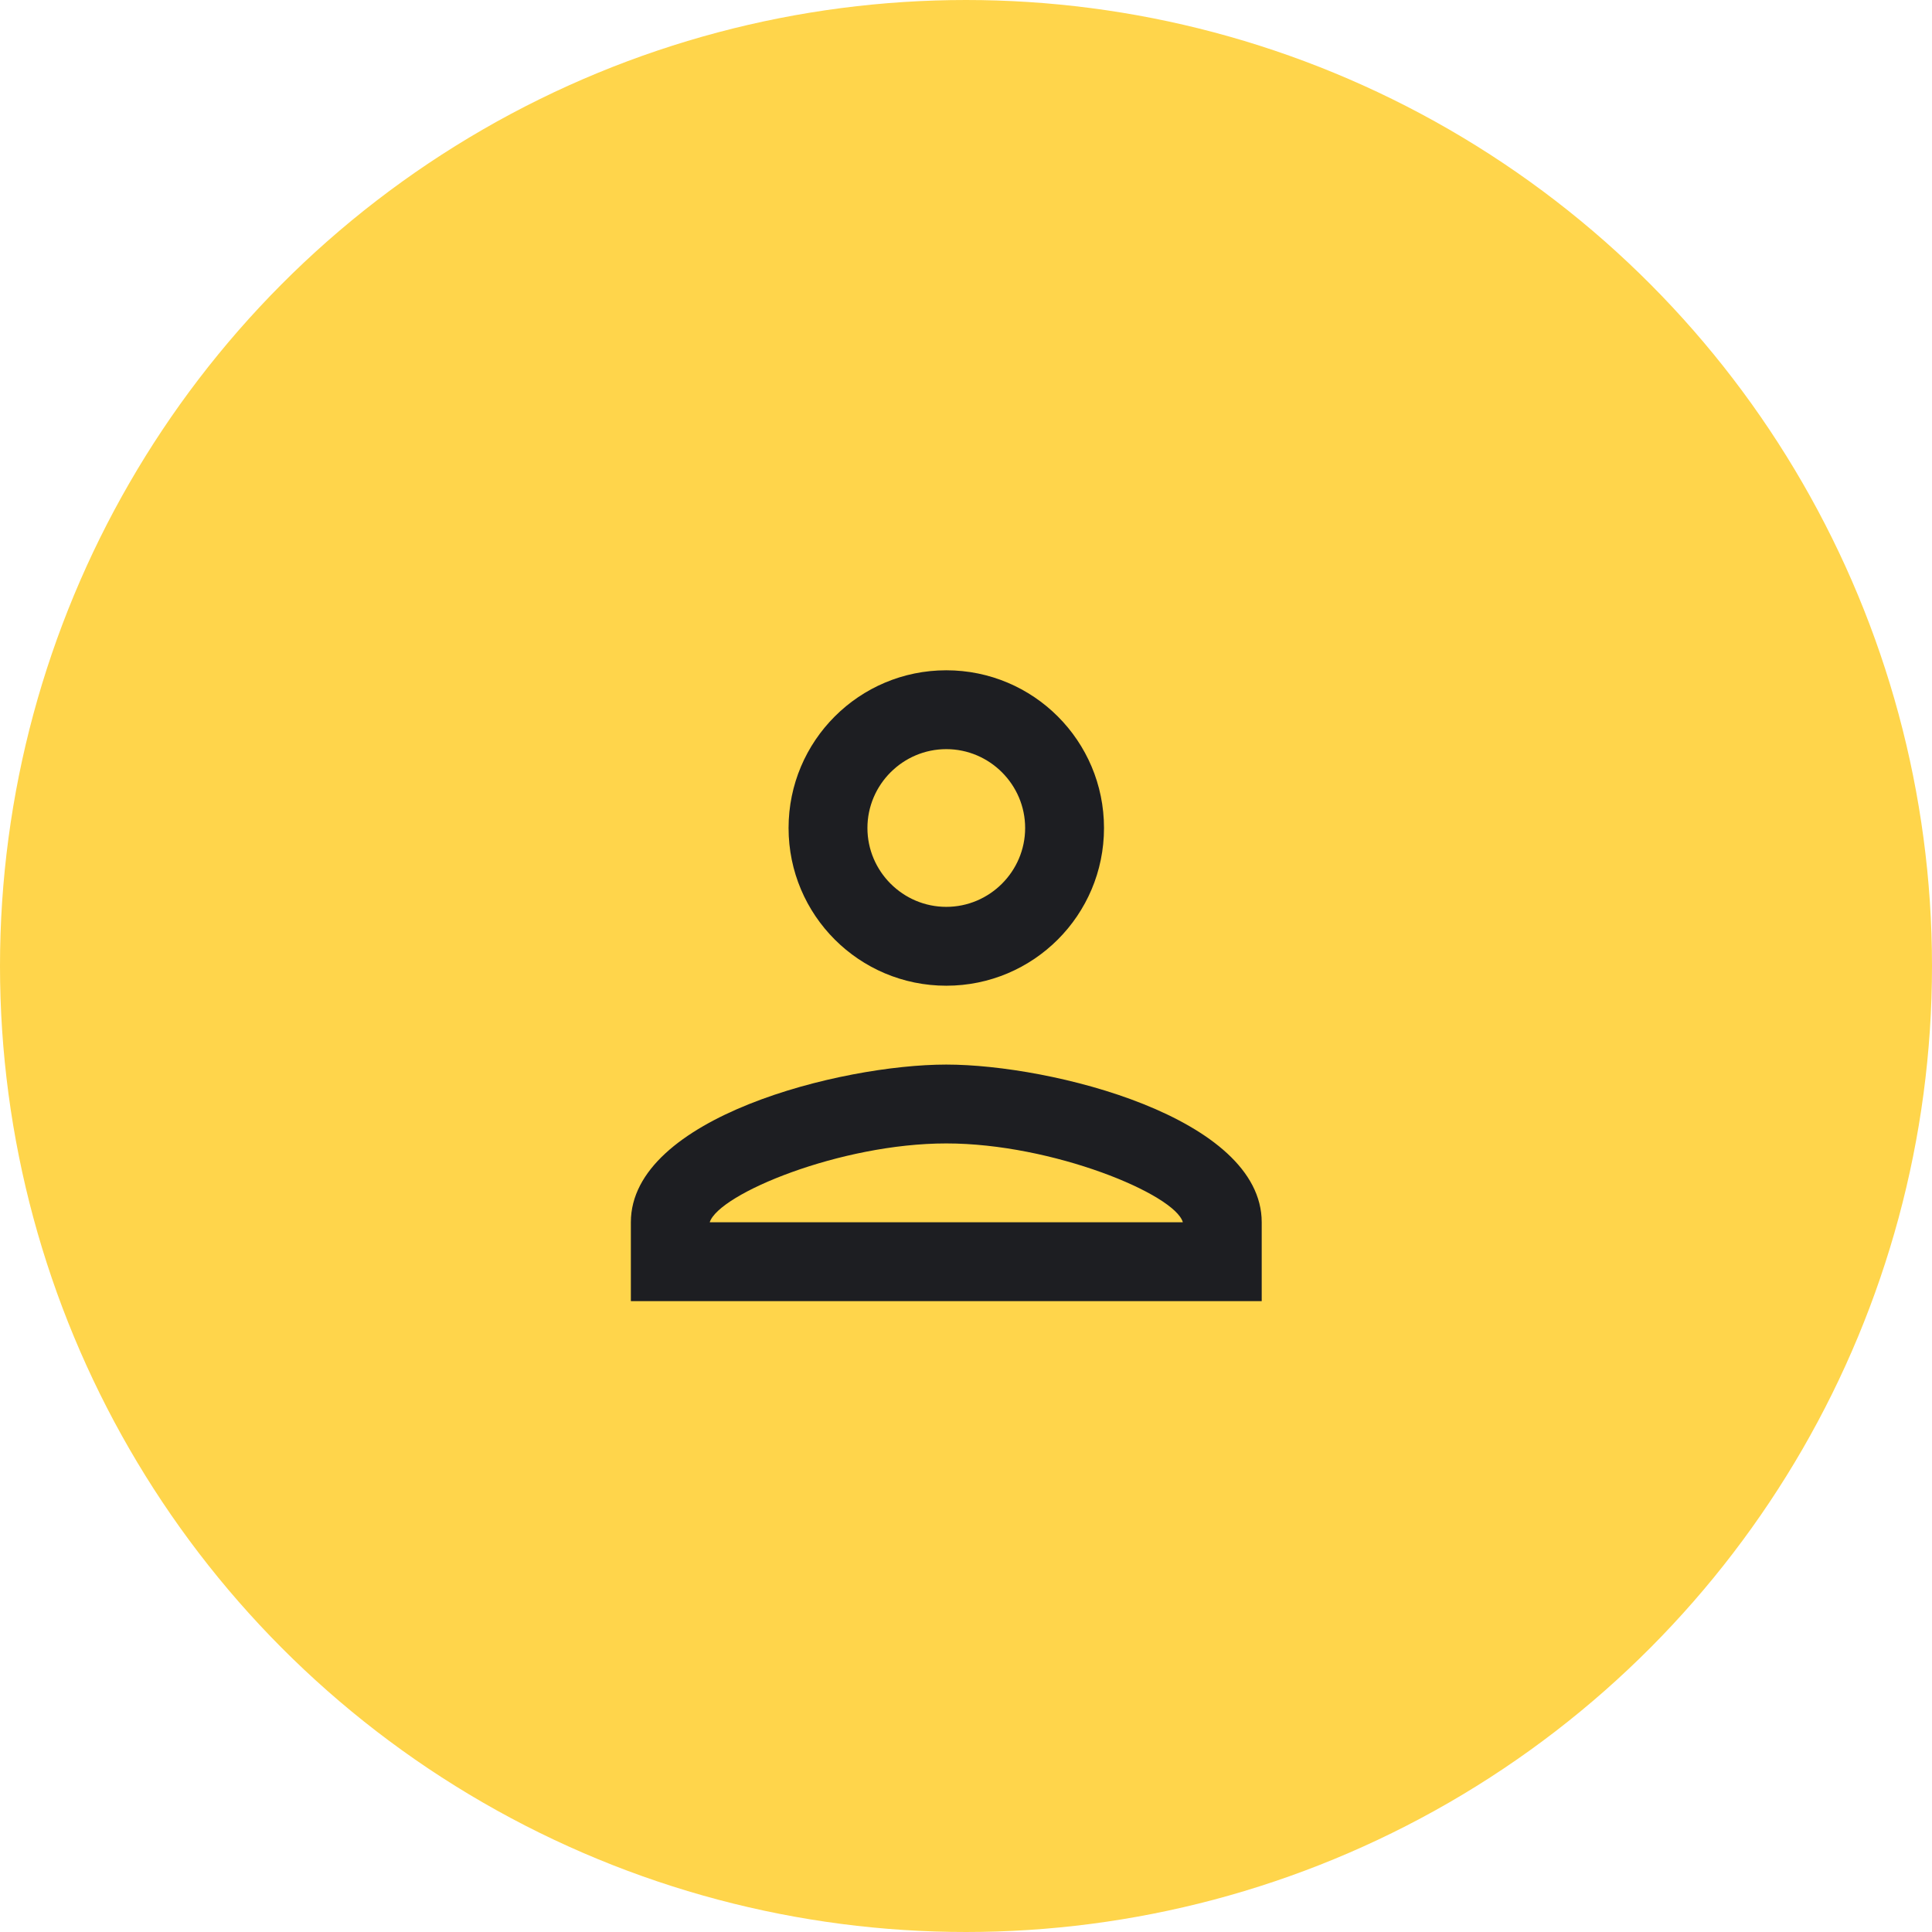
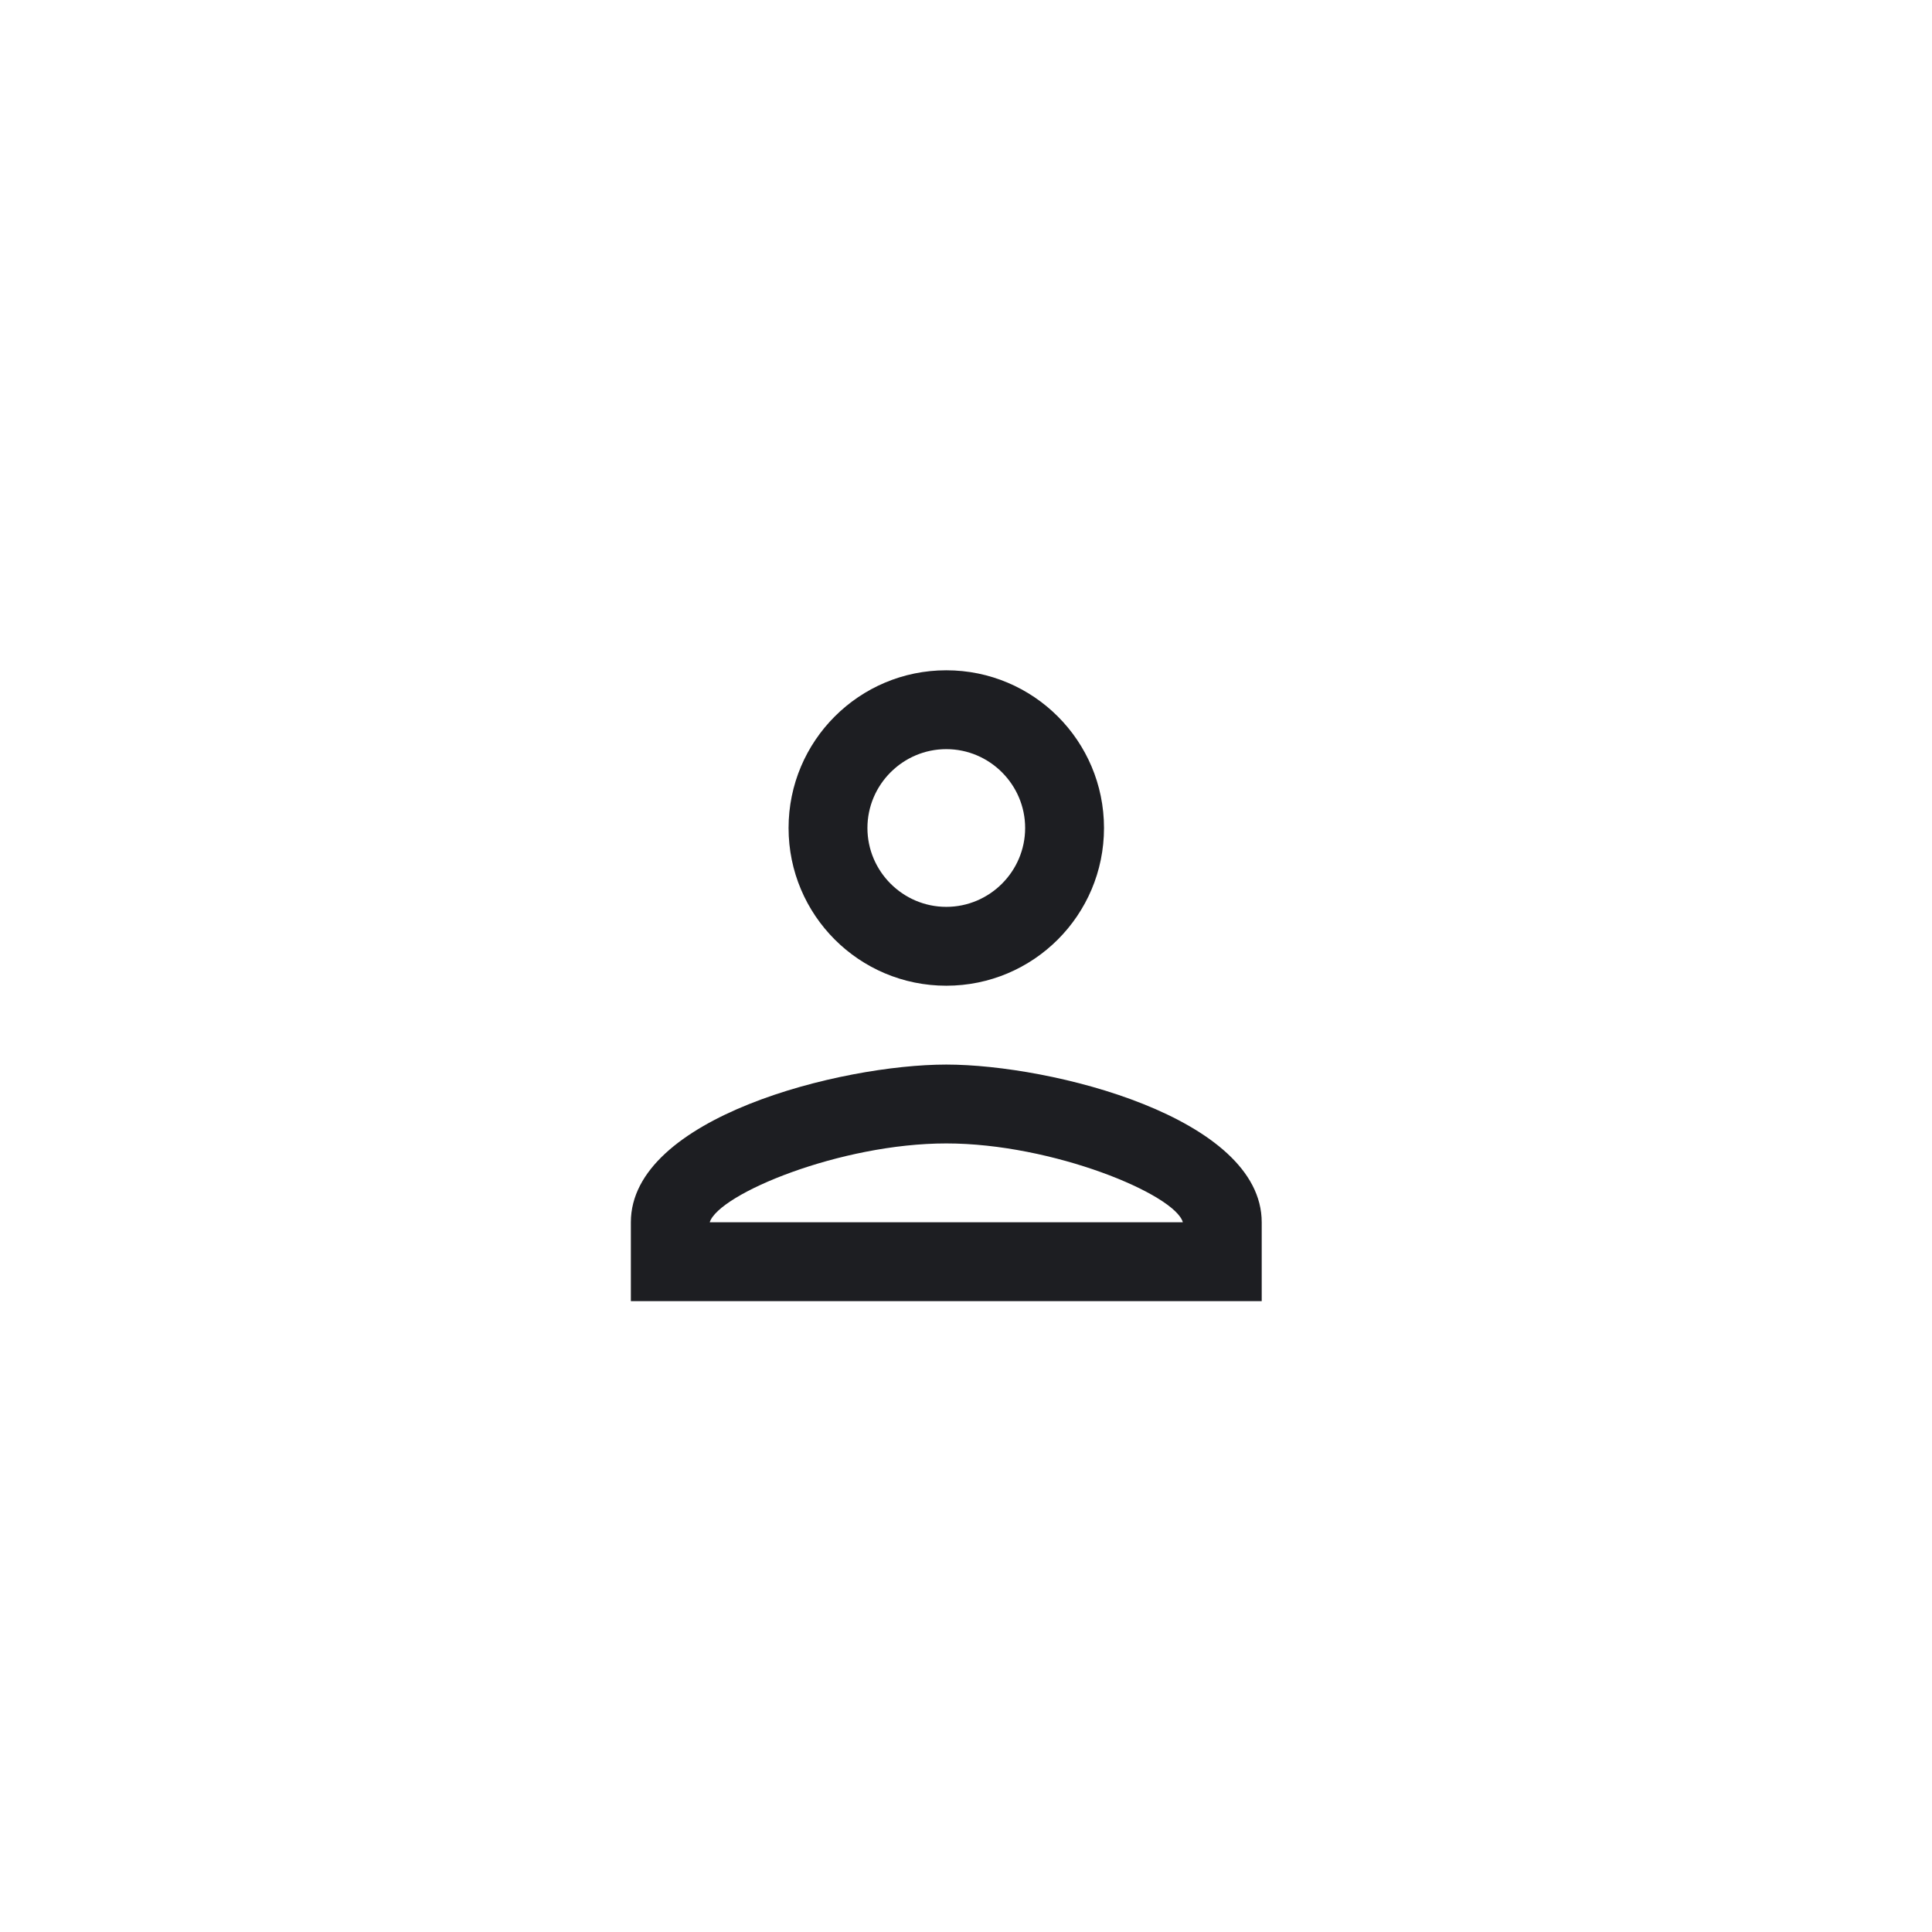
<svg xmlns="http://www.w3.org/2000/svg" width="49" height="49" viewBox="0 0 49 49" fill="none">
-   <circle cx="24.5" cy="24.5" r="22.5" fill="#FFD54B" stroke="#FFD54B" stroke-width="4" />
  <path d="M24 19C25.1 19 26 19.9 26 21C26 22.1 25.1 23 24 23C22.9 23 22 22.1 22 21C22 19.9 22.9 19 24 19ZM24 29C26.7 29 29.8 30.29 30 31H18C18.23 30.28 21.31 29 24 29ZM24 17C21.79 17 20 18.79 20 21C20 23.21 21.79 25 24 25C26.21 25 28 23.21 28 21C28 18.79 26.21 17 24 17ZM24 27C21.33 27 16 28.34 16 31V33H32V31C32 28.34 26.67 27 24 27Z" fill="#1D1E22" />
</svg>